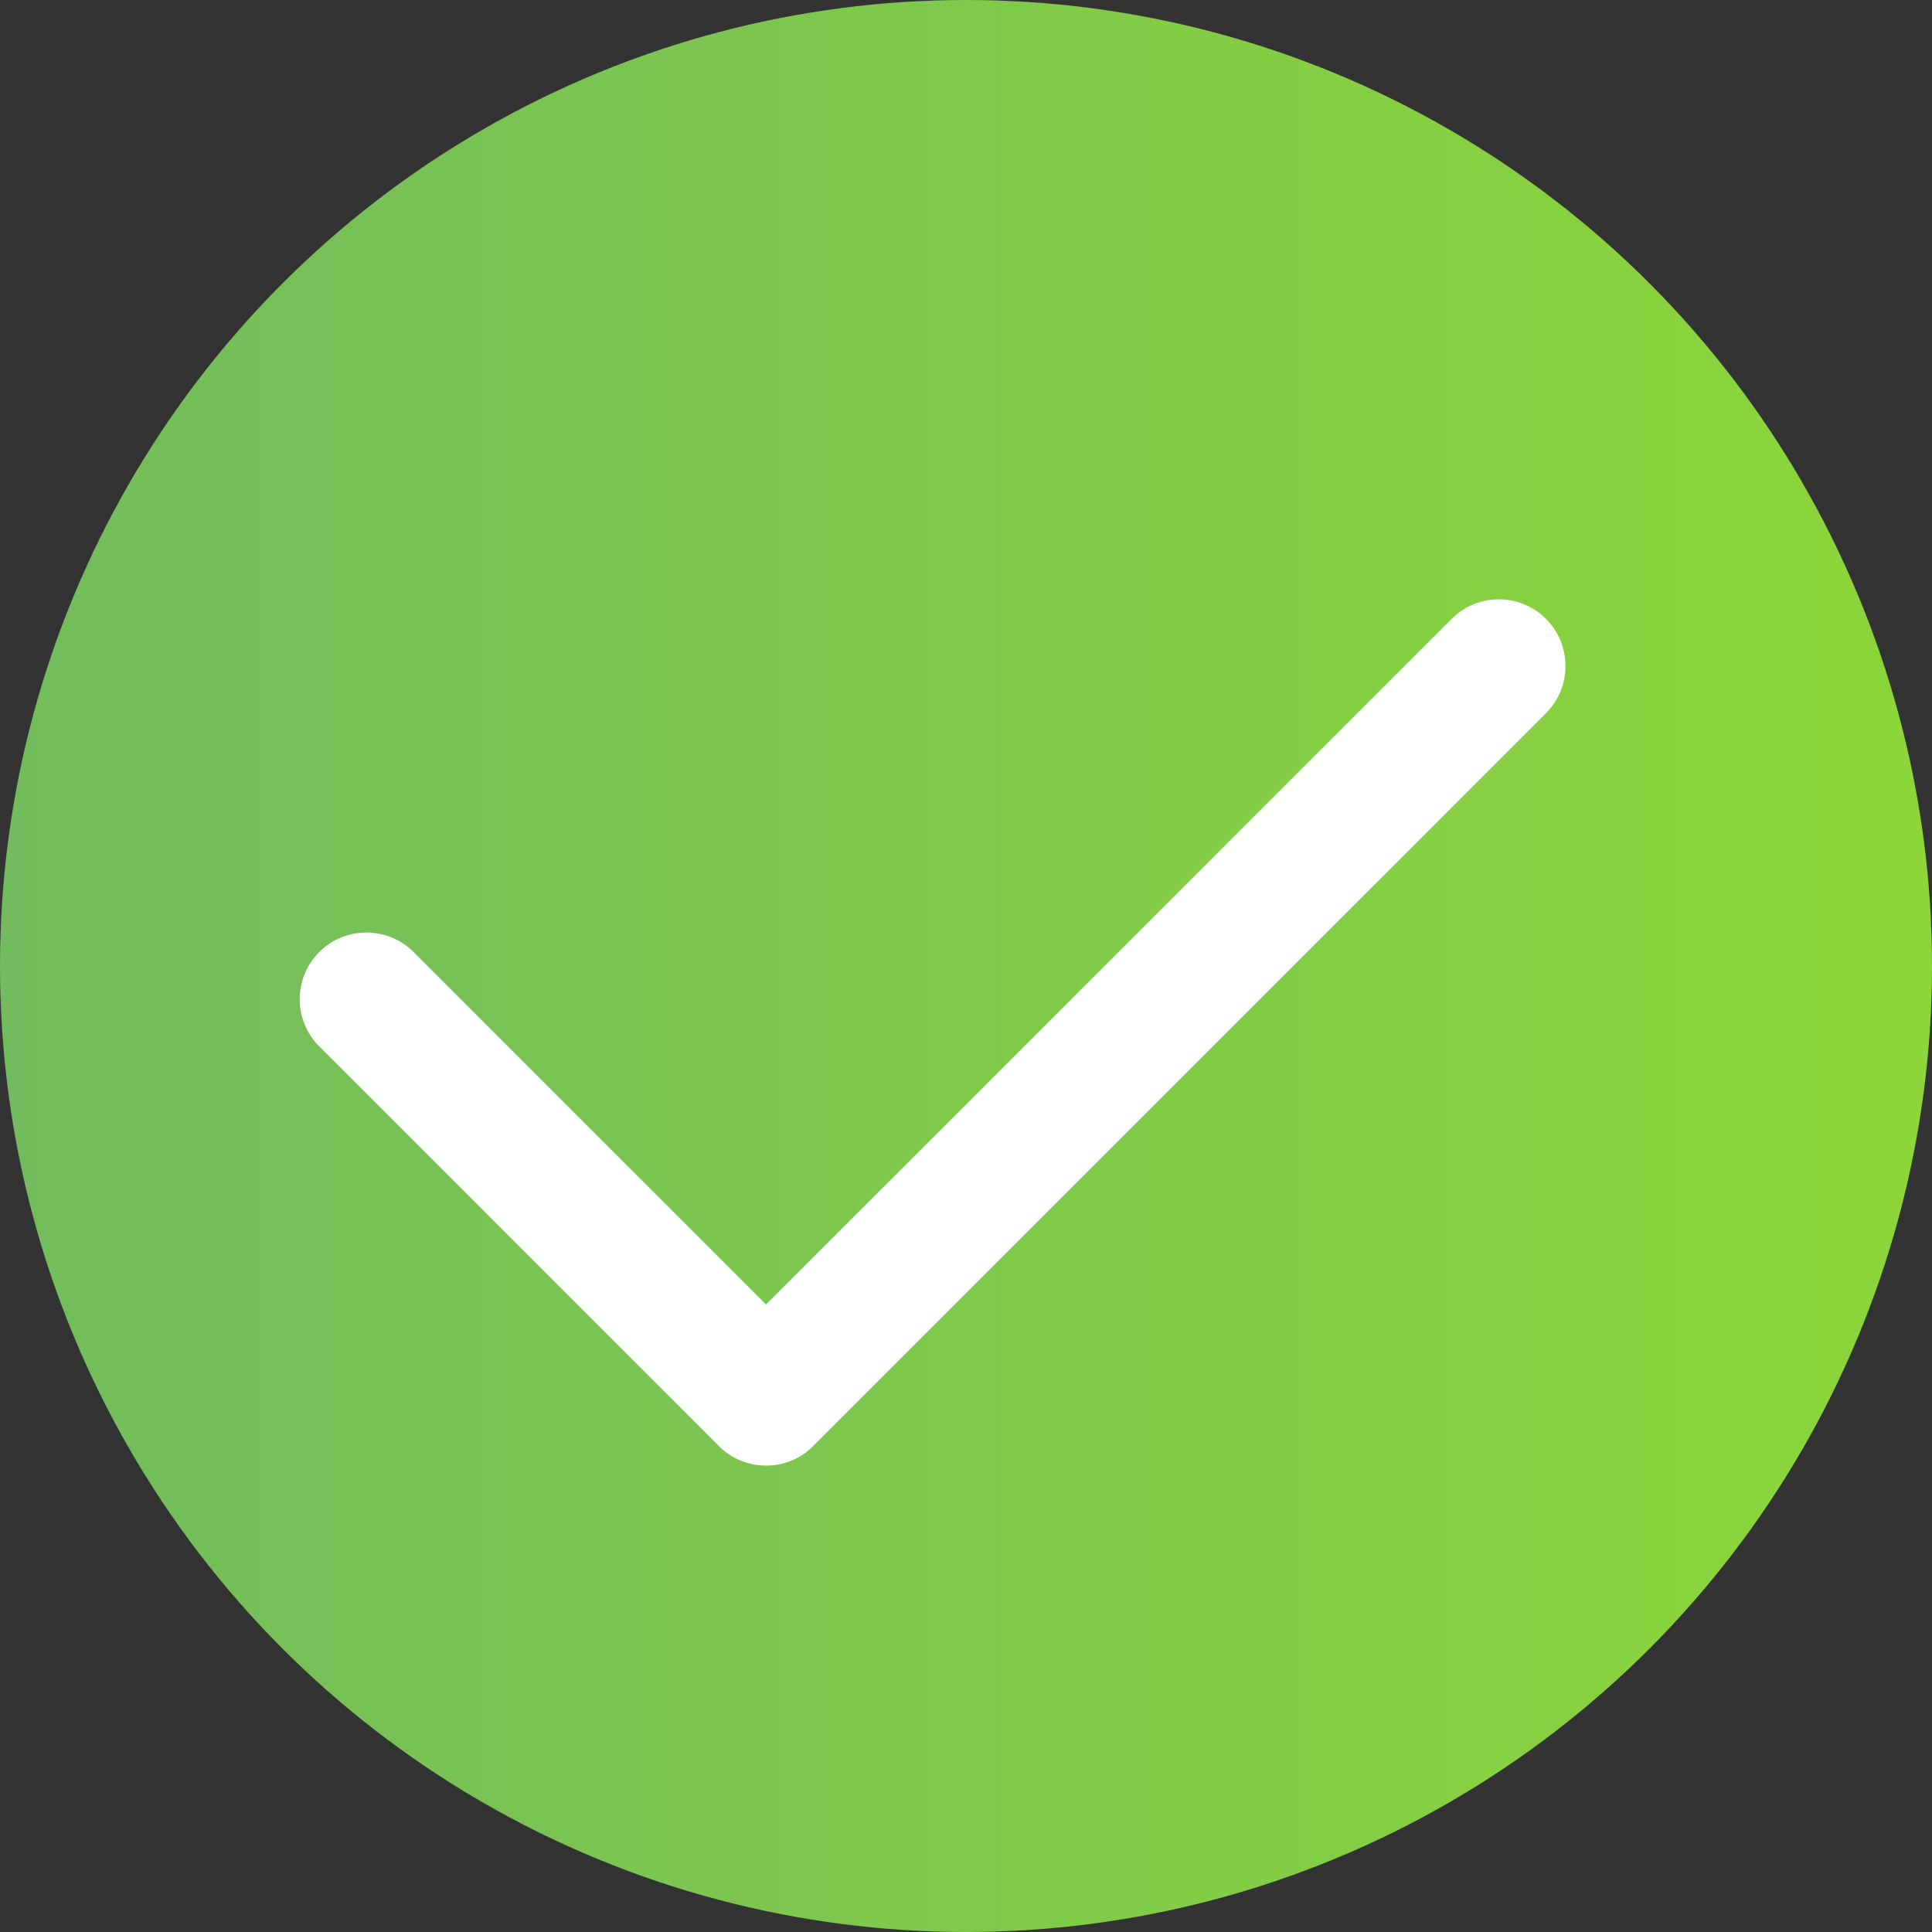
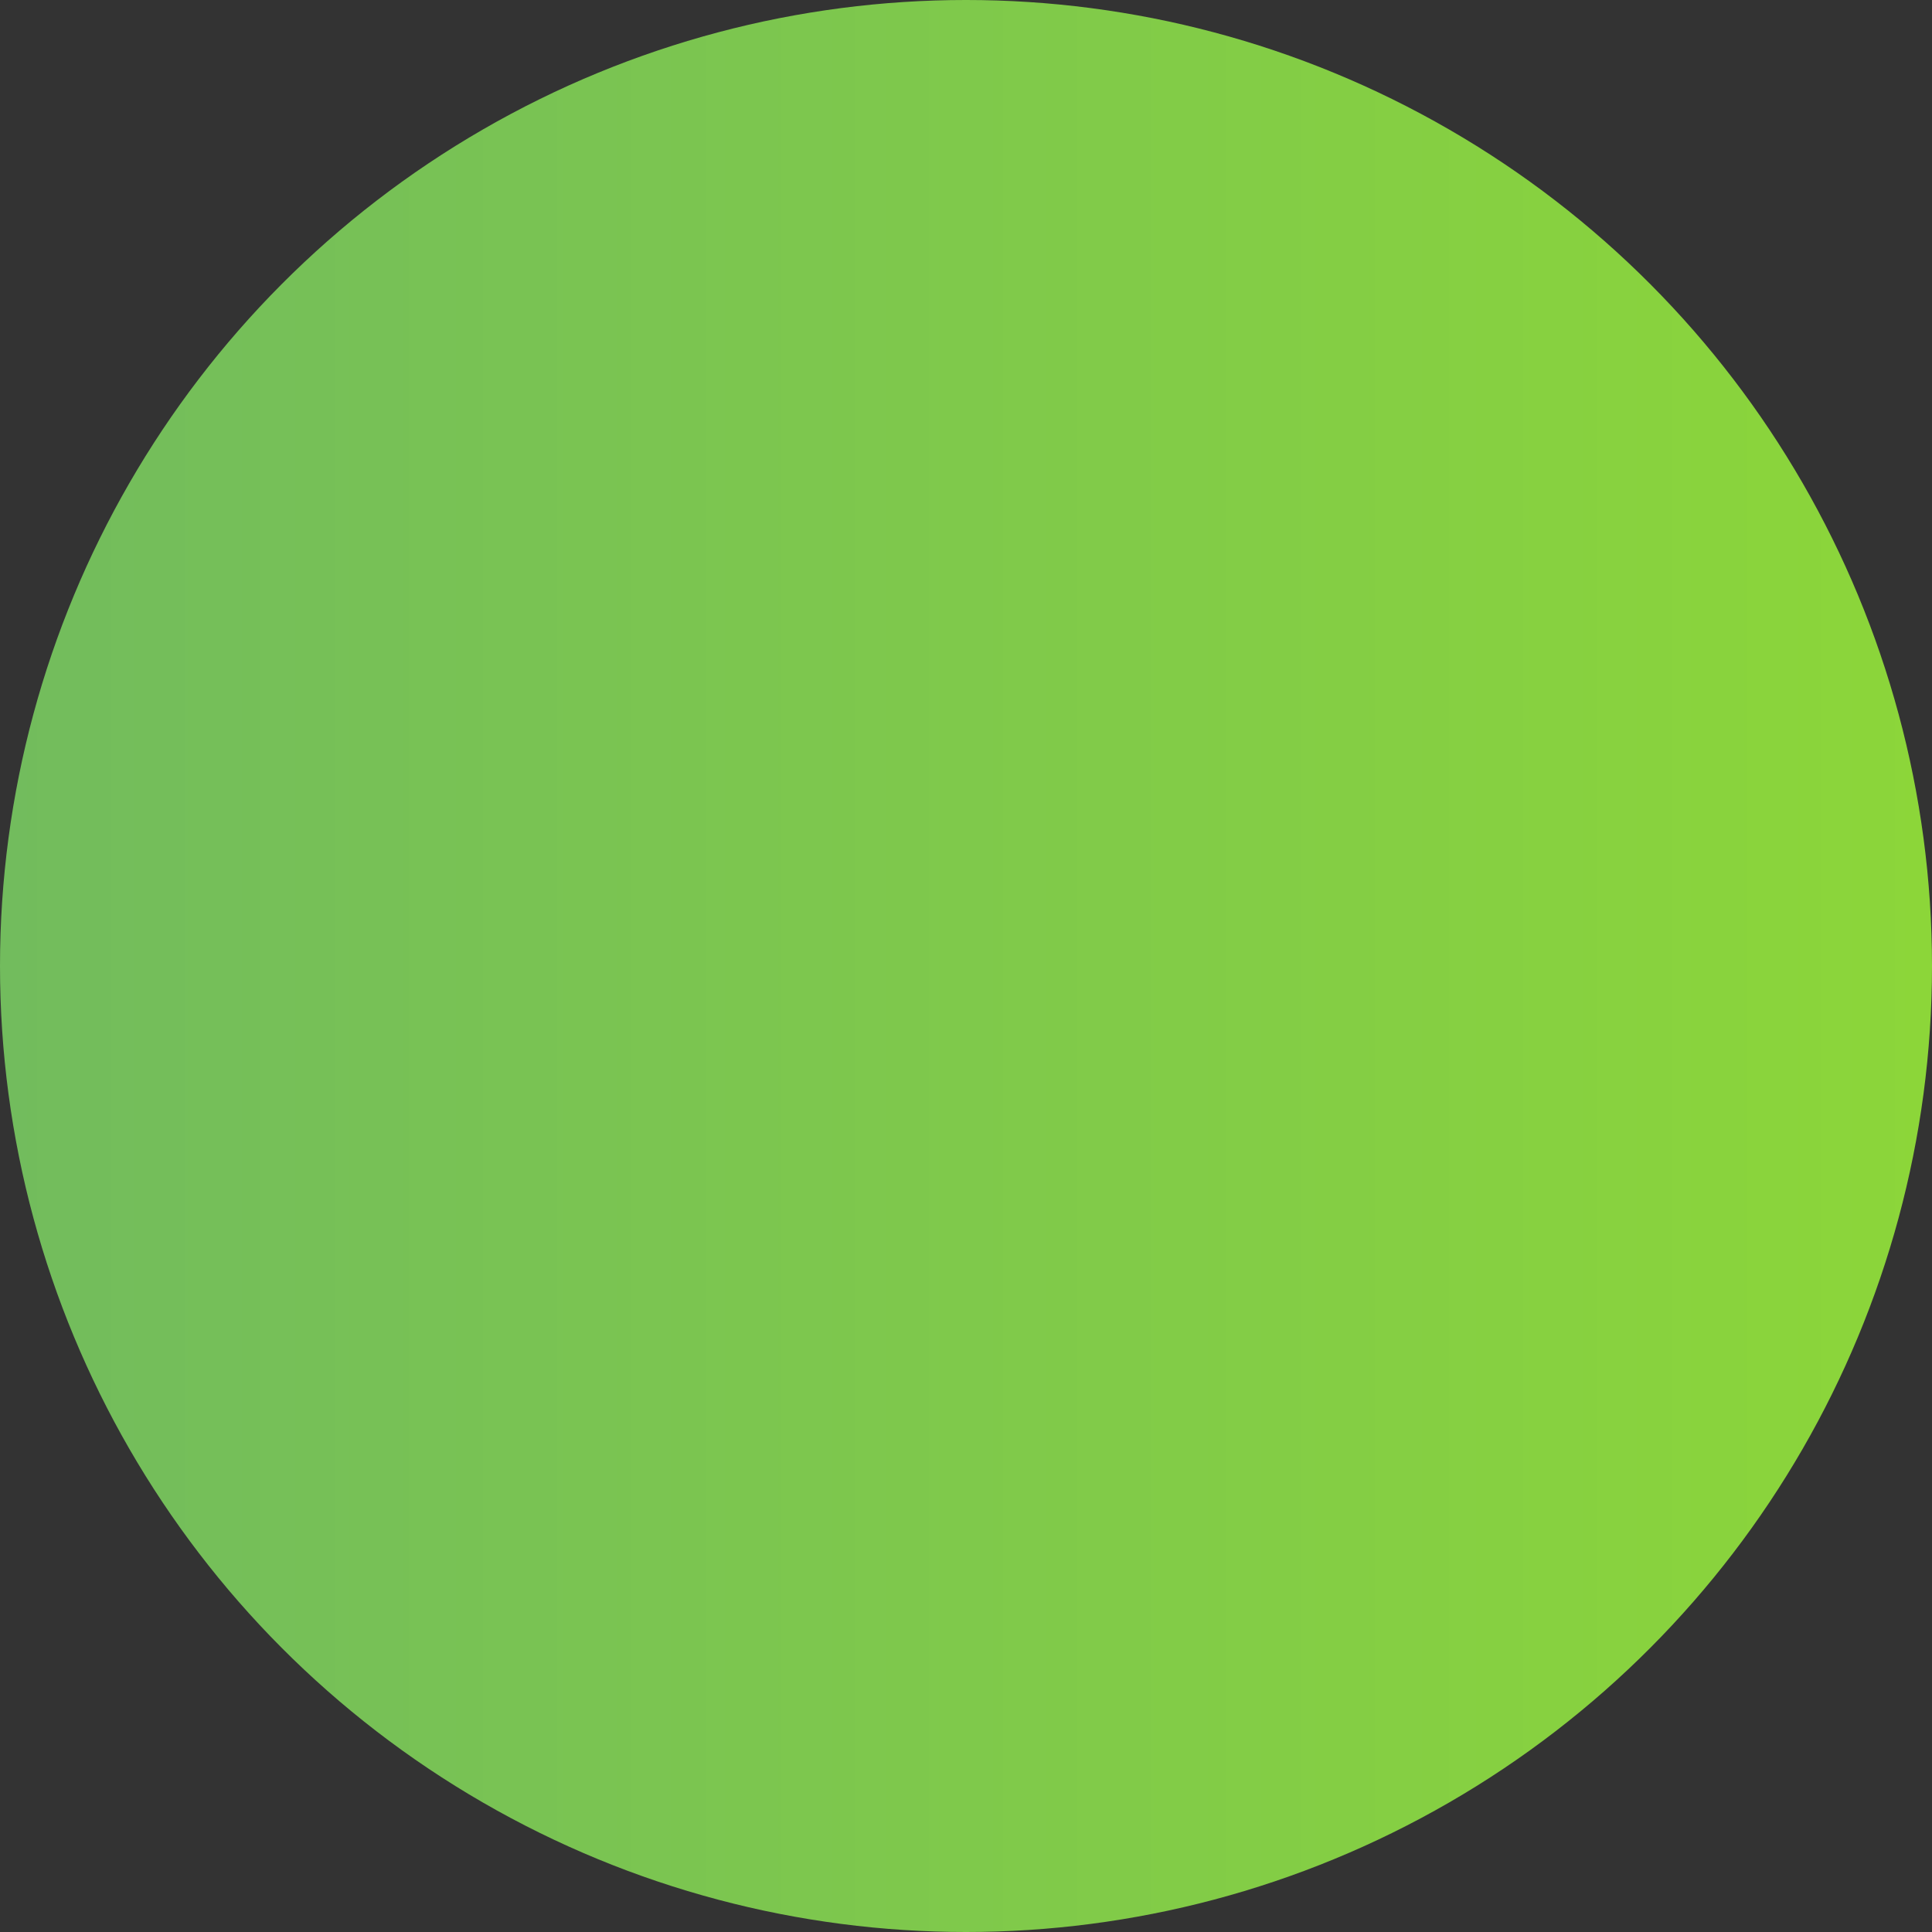
<svg xmlns="http://www.w3.org/2000/svg" viewBox="0 0 512 512">
  <rect x="0" y="0" width="512" height="512" fill="#333333" stroke="none" />
  <linearGradient id="a" x2="512" y1="256" y2="256" gradientUnits="userSpaceOnUse">
    <stop offset="0" stop-color="#72bc5d" />
    <stop offset="1" stop-color="#8cd639" />
  </linearGradient>
  <circle cx="256" cy="256" r="256" fill="url(#a)" />
-   <path fill="#fff" d="M203 388.4c-4.5 0-9-1.7-12.5-5.2L84.6 277.3c-6.9-6.9-6.9-18.1 0-25 6.9-6.9 18.1-6.9 25 0l93.4 93.4L384.7 164c6.9-6.9 18.1-6.9 25 0 6.9 6.9 6.9 18.1 0 25L215.5 383.2c-3.4 3.5-7.9 5.2-12.5 5.2z" />
</svg>